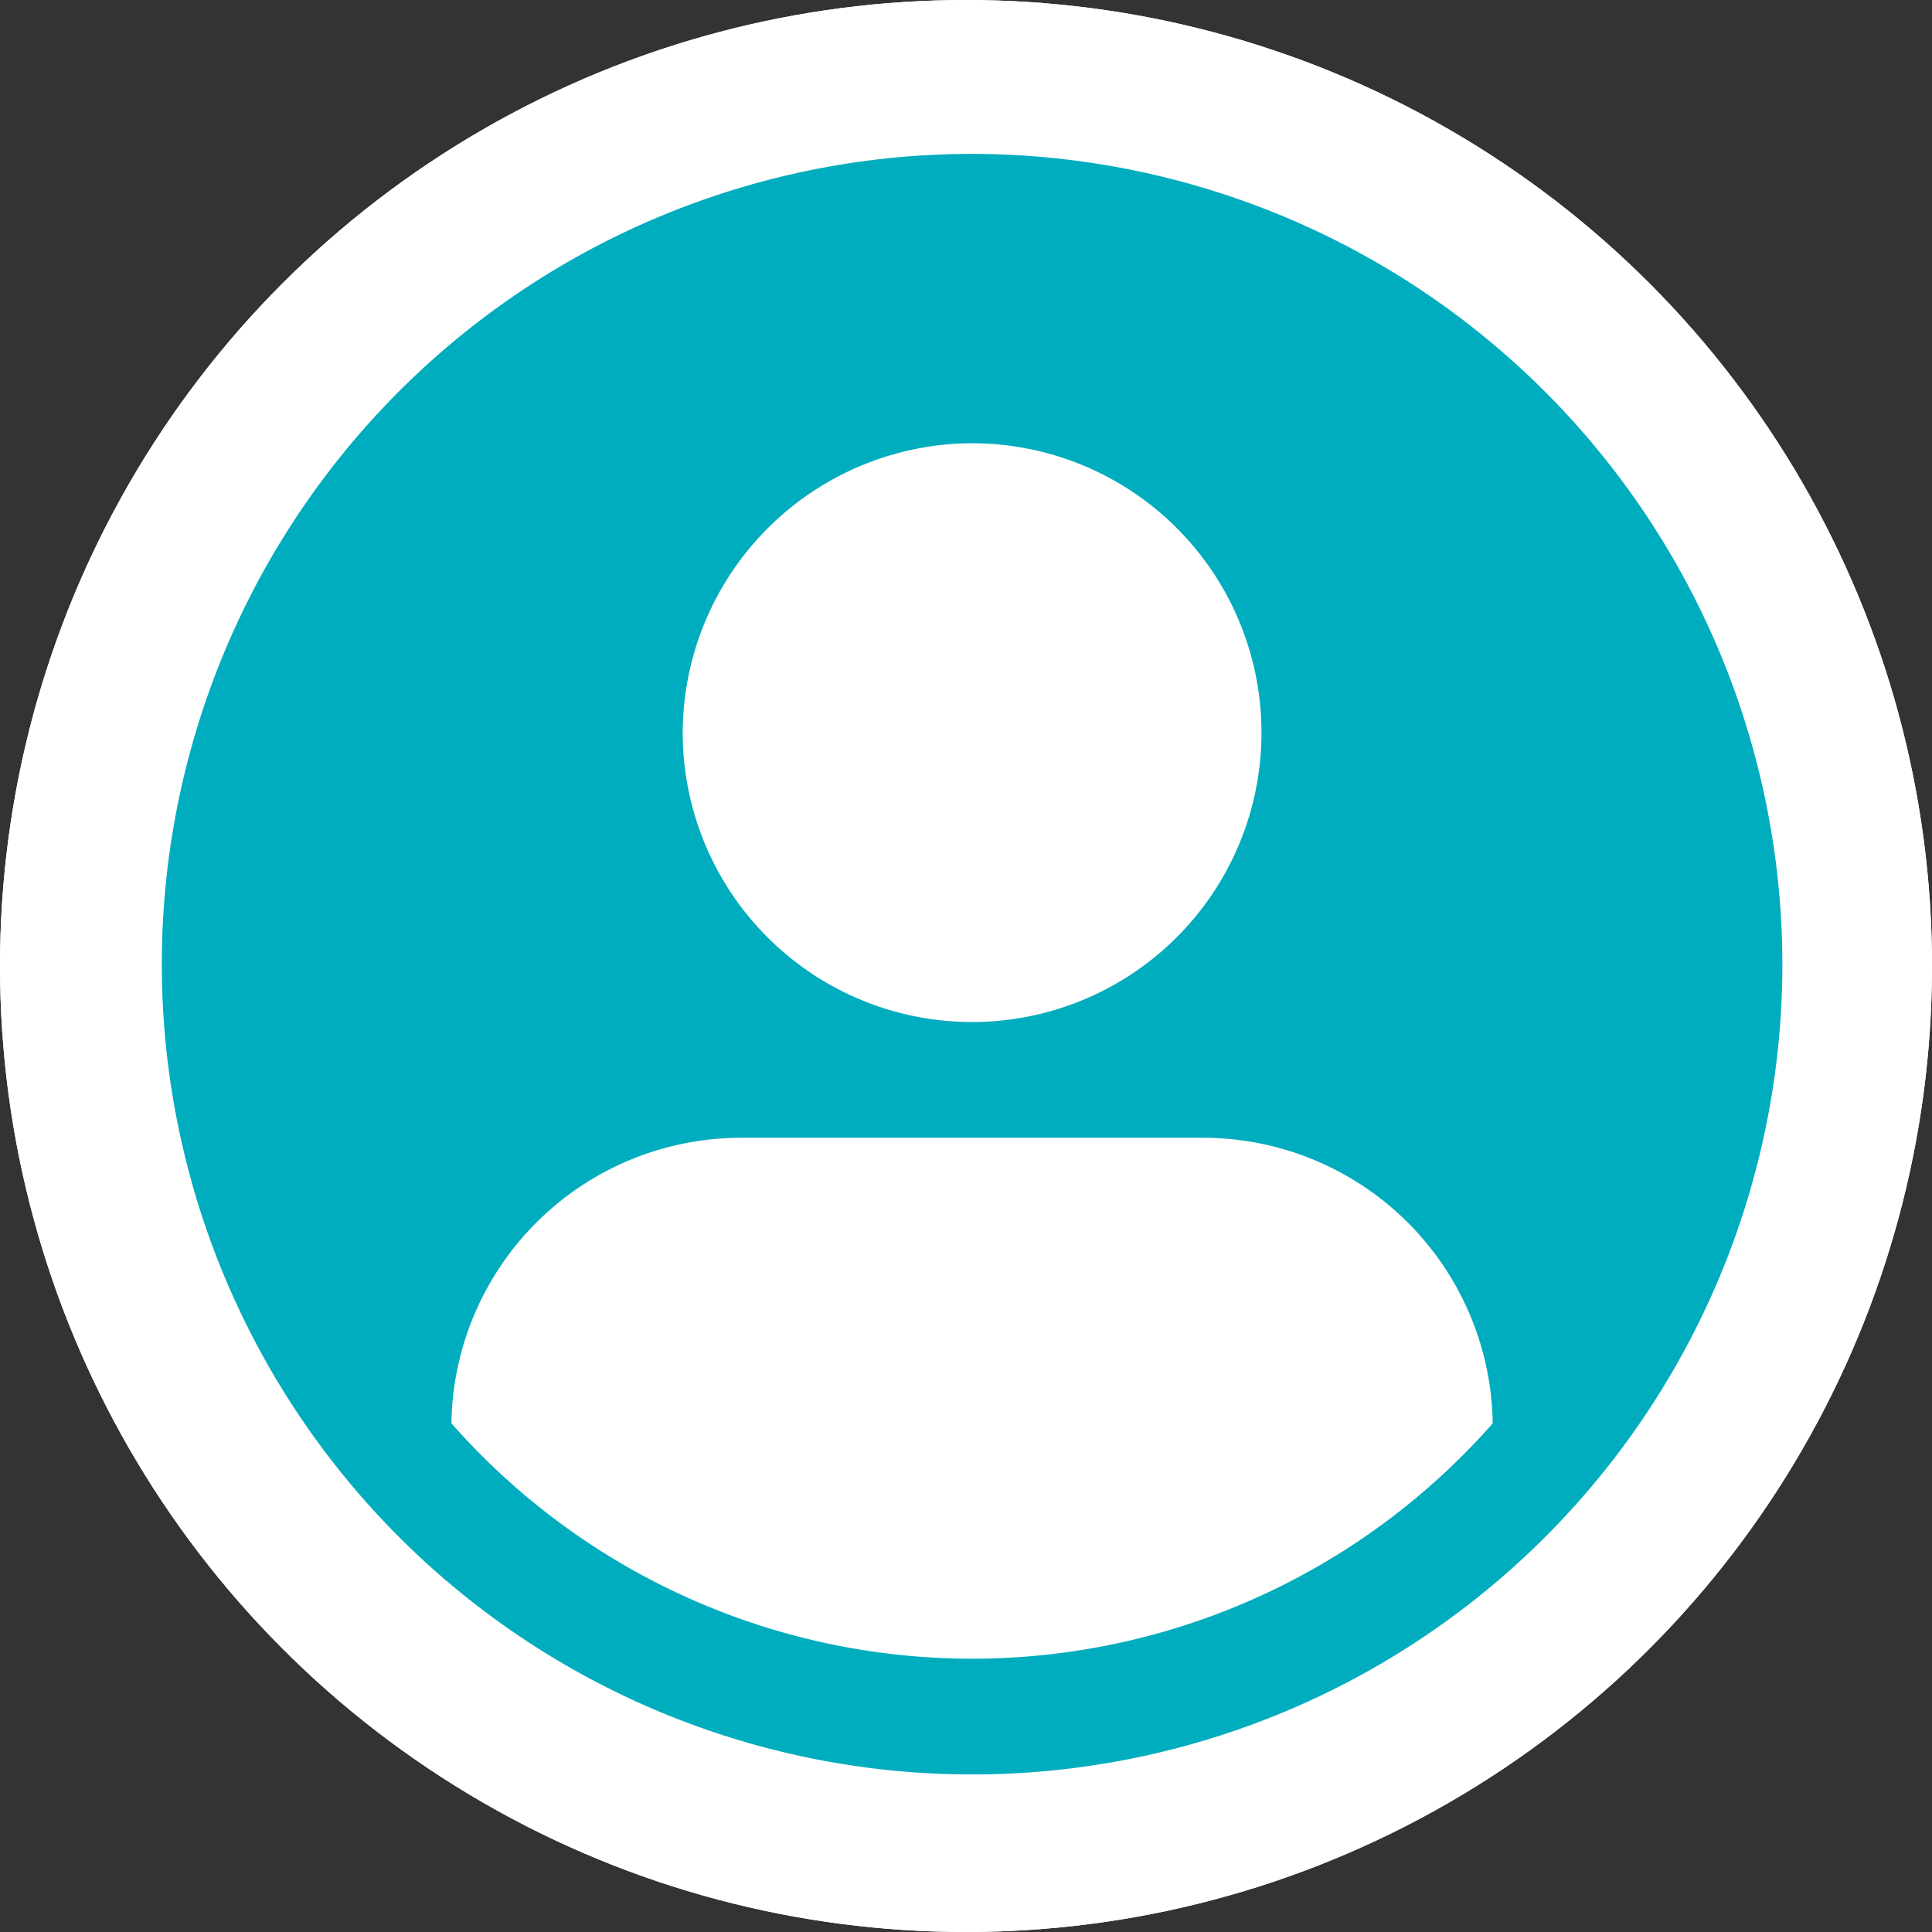
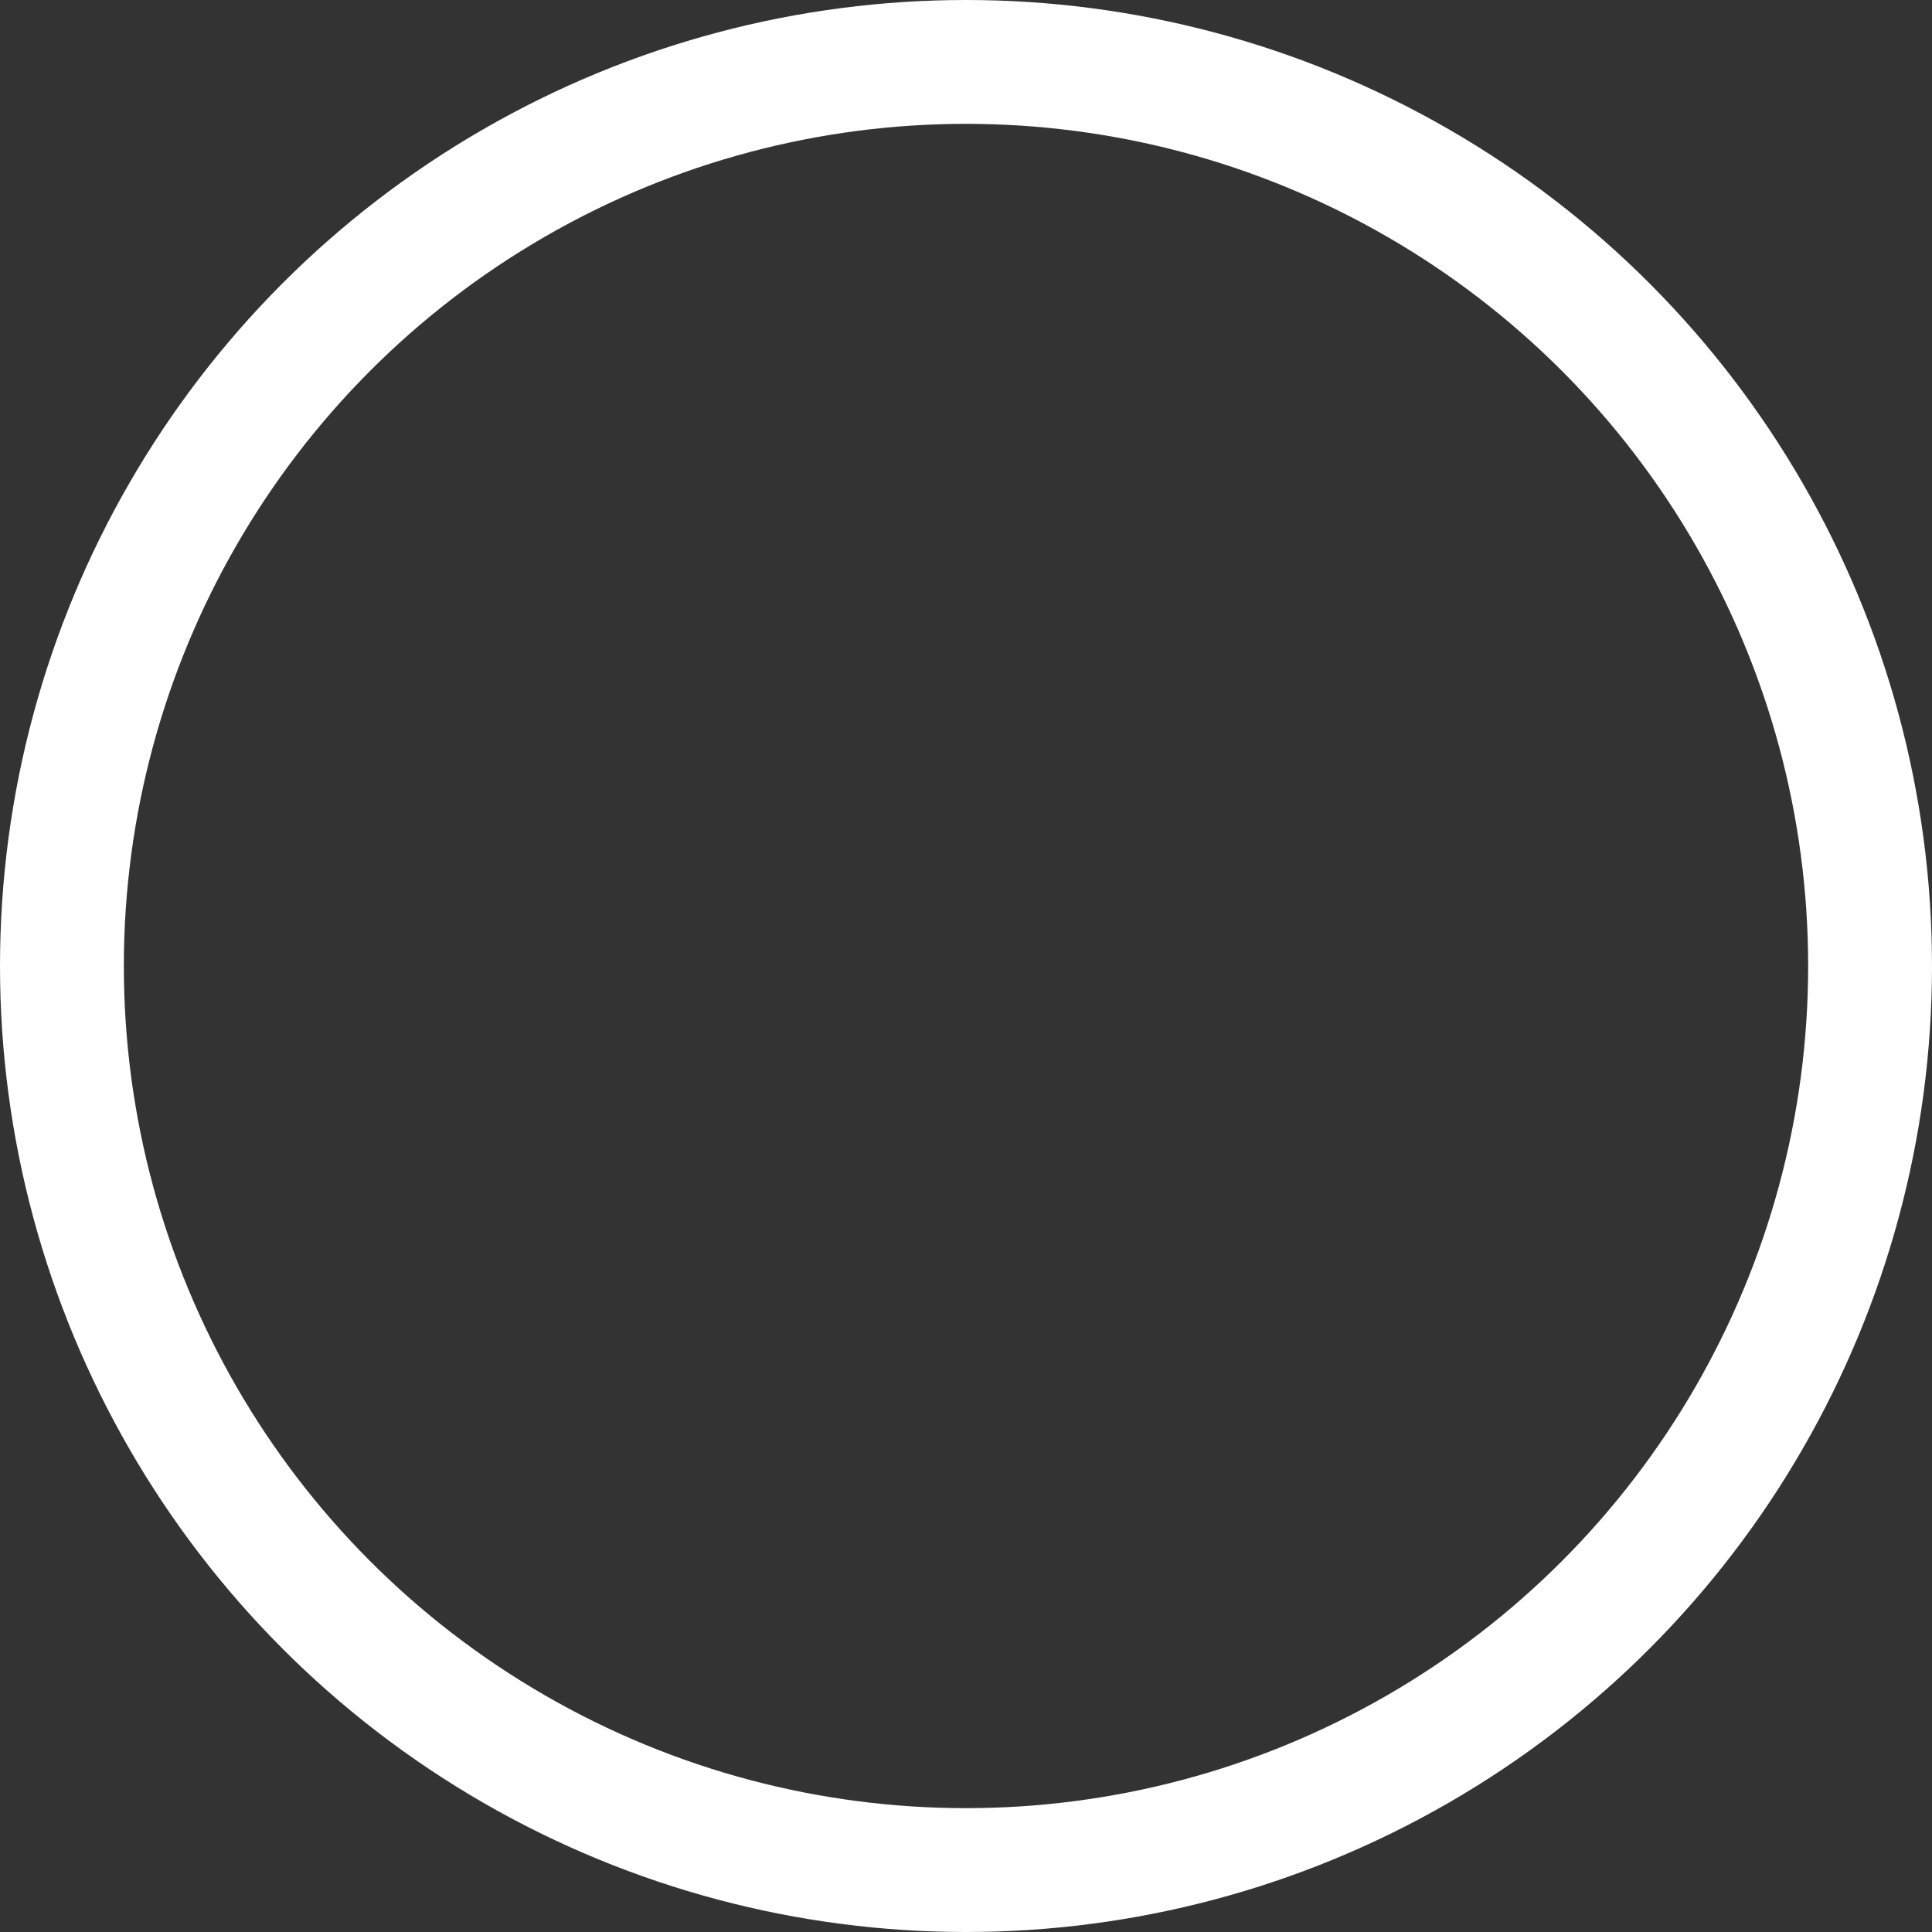
<svg xmlns="http://www.w3.org/2000/svg" width="78" height="78" viewBox="0 0 78 78">
  <rect x="0" y="0" width="78" height="78" fill="#333333" stroke="none" />
  <defs>
    <style>.a{fill:#fff;stroke:#fff;stroke-width:5px;}.b{fill:#00adbe;}.c{stroke:none;}.d{fill:none;}</style>
  </defs>
  <g transform="translate(-497 -2767)">
    <g class="a" transform="translate(497 2767)">
-       <circle class="c" cx="39" cy="39" r="39" />
      <circle class="d" cx="39" cy="39" r="36.5" />
    </g>
    <g transform="translate(503.004 2484.15)">
-       <path class="b" d="M33.242,289.063a32.713,32.713,0,1,0,32.713,32.713A32.748,32.748,0,0,0,33.242,289.063Zm0,11.683a11.683,11.683,0,1,1-11.683,11.683A11.719,11.719,0,0,1,33.242,300.745ZM23.9,328.785H42.588a11.7,11.7,0,0,1,11.674,11.528,28,28,0,0,1-42.041,0A11.7,11.7,0,0,1,23.9,328.785Z" transform="translate(0)" />
-     </g>
+       </g>
  </g>
</svg>